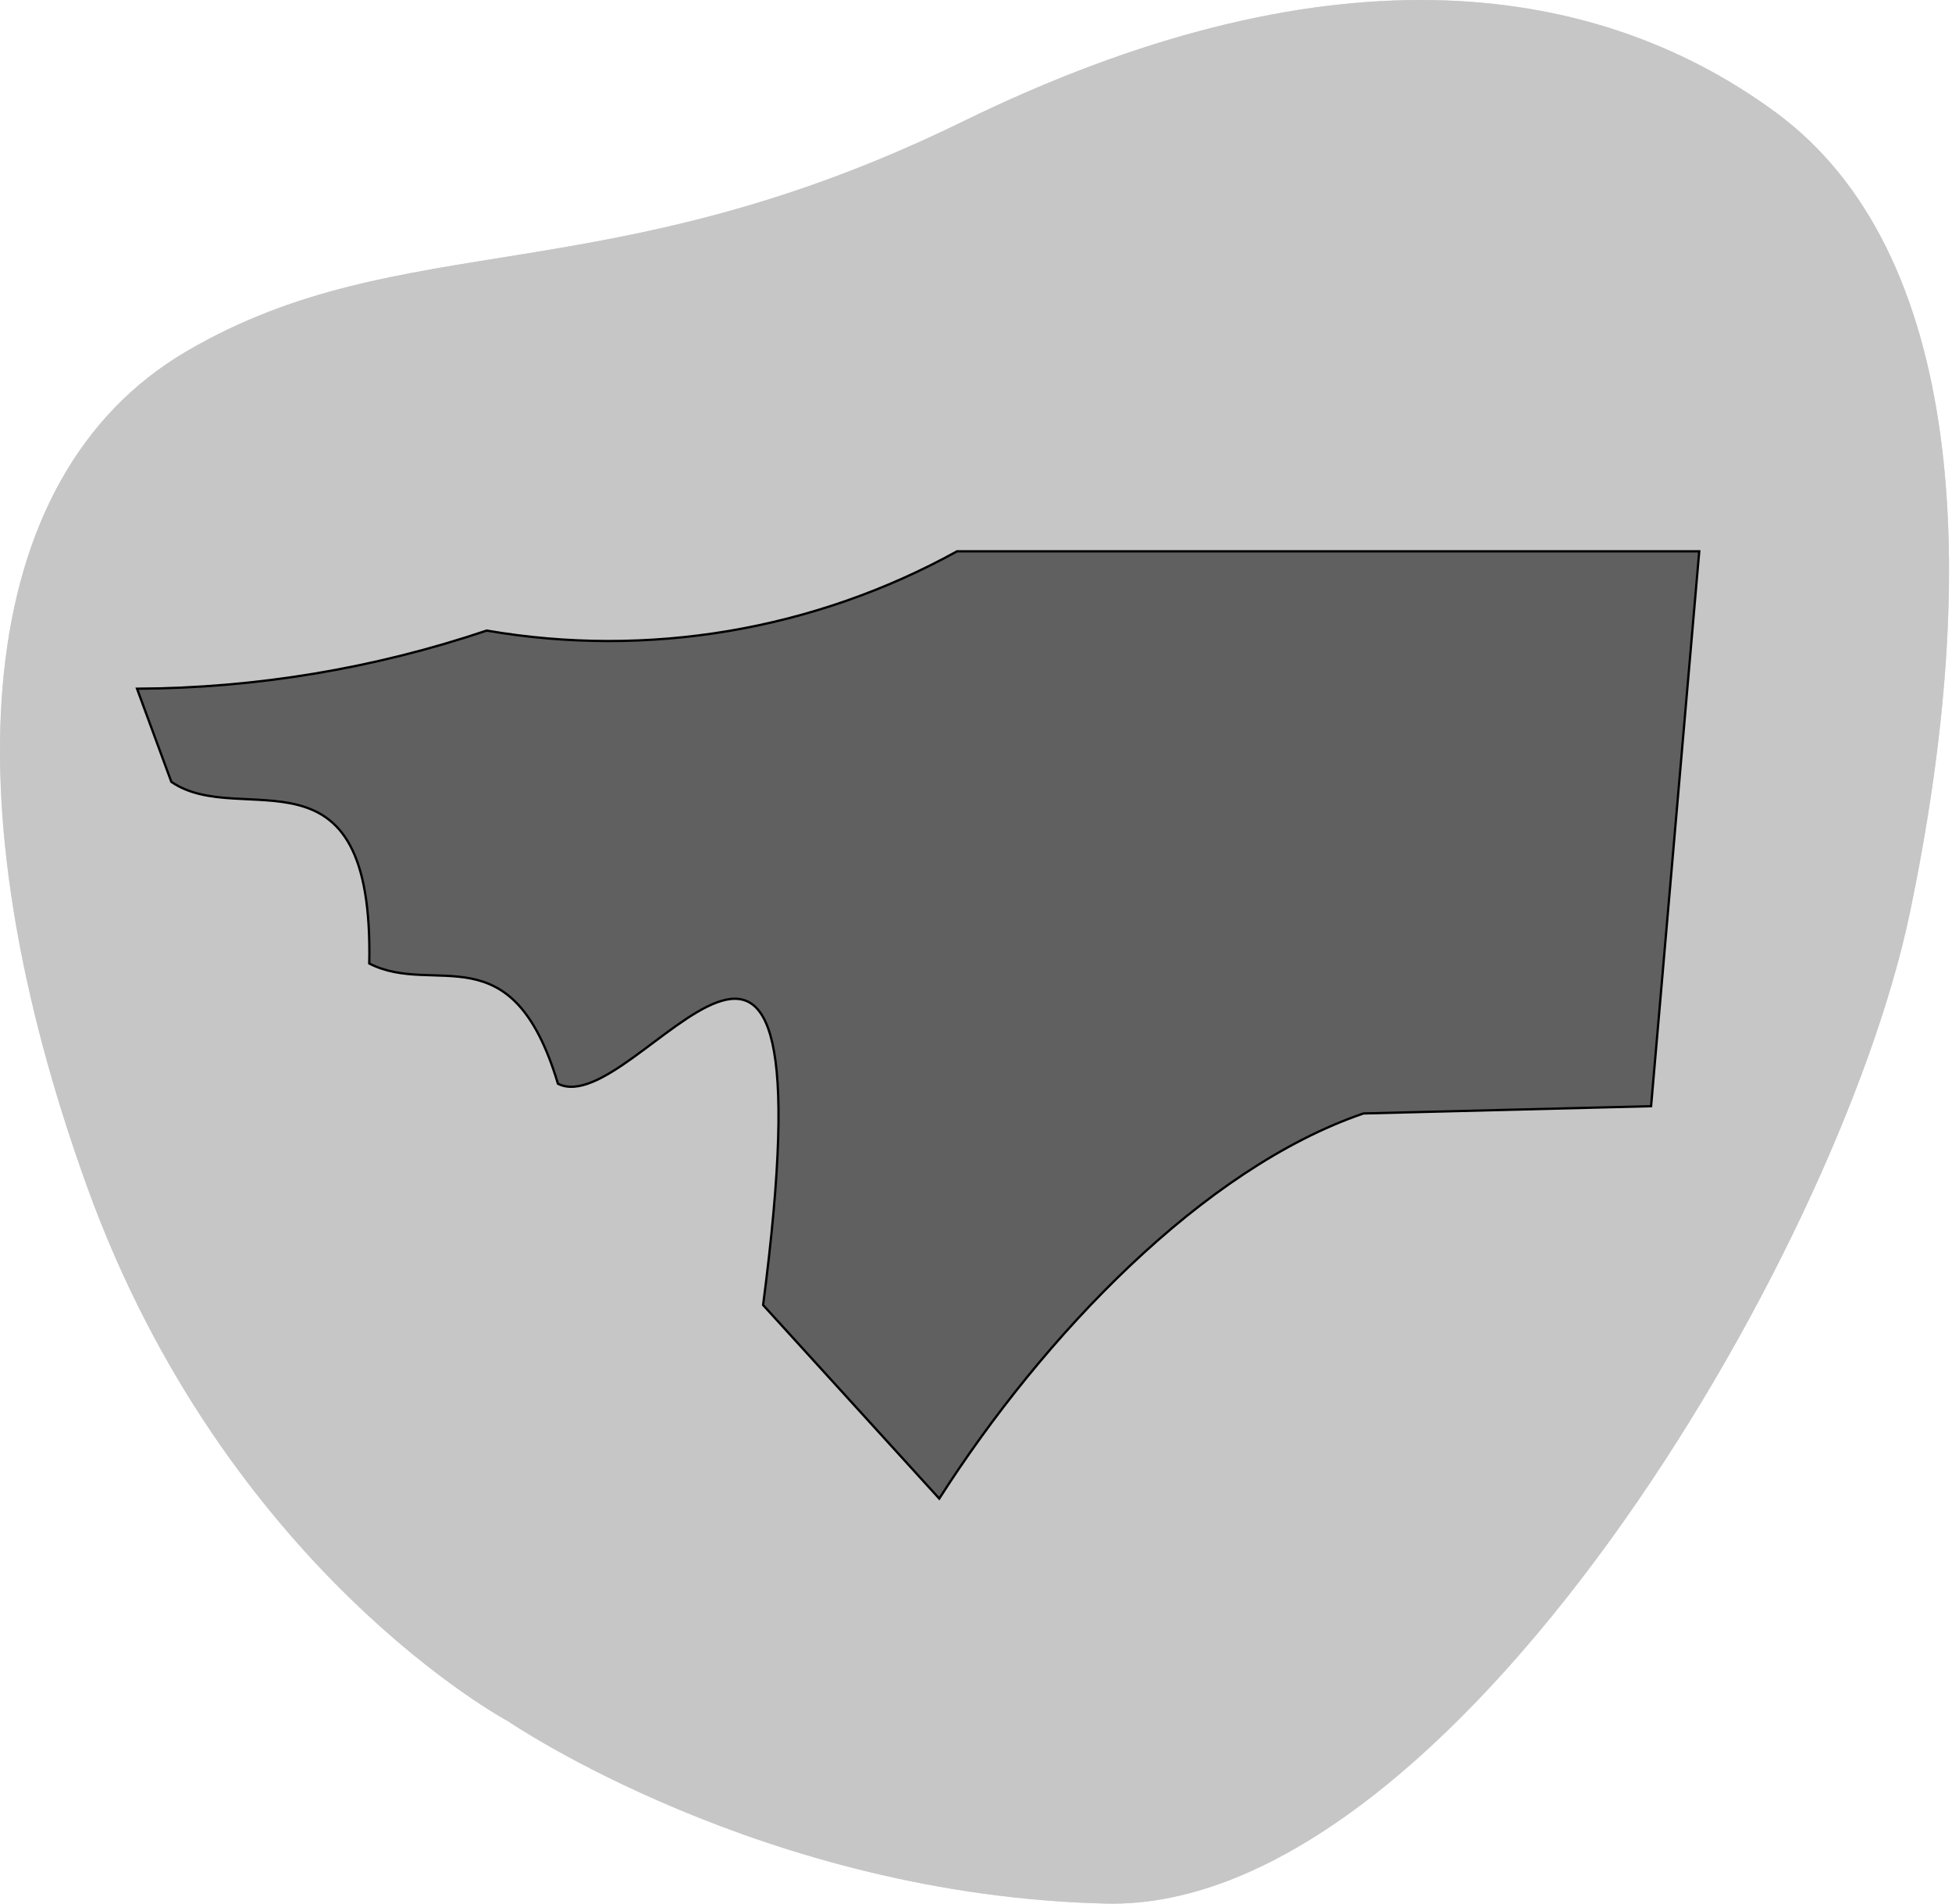
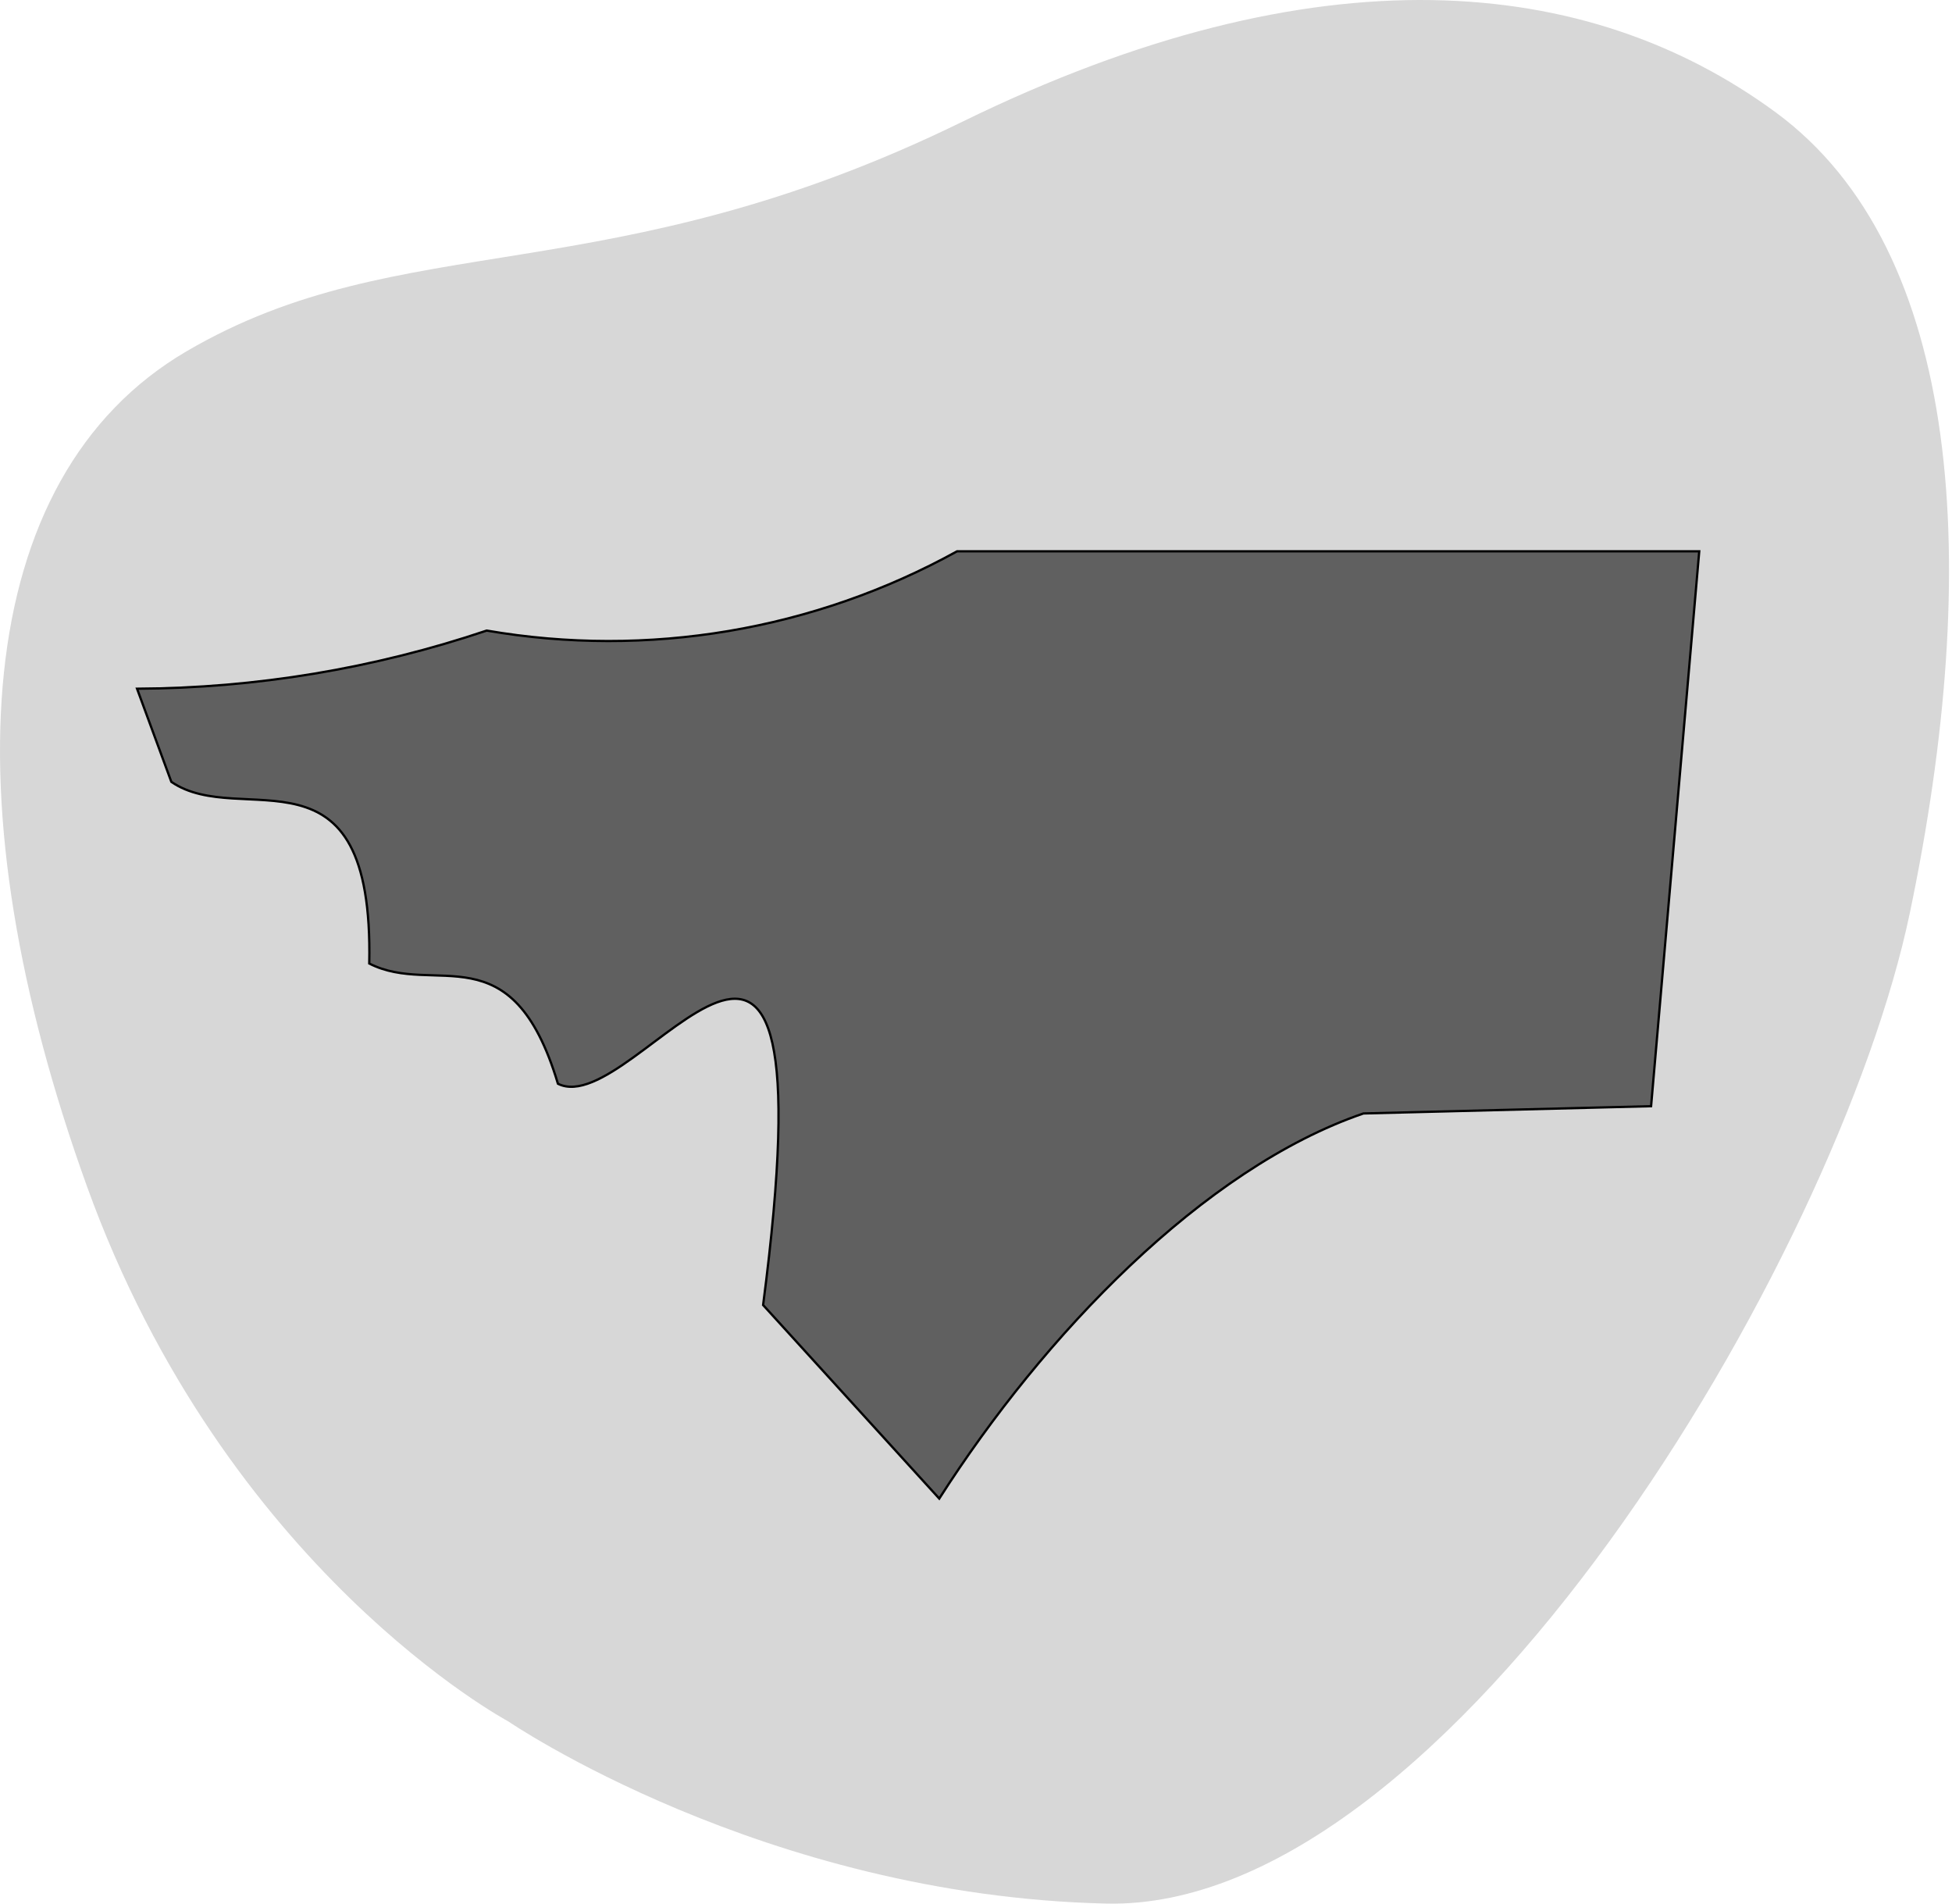
<svg xmlns="http://www.w3.org/2000/svg" width="641" height="625" viewBox="0 0 641 625" fill="none">
-   <path d="M166.825 565.098C166.825 565.098 250.516 622.335 363.232 624.965C475.948 627.596 603.367 413.434 627.154 299.737C650.941 186.04 644.762 82.182 583.085 36.87C521.408 -8.443 432.629 -17.083 316.081 39.936C199.533 96.955 132.127 73.856 61.27 115.325C-9.586 156.795 -16.911 263.582 28.59 389.585C74.091 515.588 166.825 565.098 166.825 565.098Z" fill="#C6C6C6" />
  <path opacity="0.7" d="M166.825 565.098C166.825 565.098 250.516 622.335 363.232 624.965C475.948 627.596 603.367 413.434 627.154 299.737C650.941 186.04 644.762 82.182 583.085 36.87C521.408 -8.443 432.629 -17.083 316.081 39.936C199.533 96.955 132.127 73.856 61.27 115.325C-9.586 156.795 -16.911 263.582 28.59 389.585C74.091 515.588 166.825 565.098 166.825 565.098Z" fill="#C6C6C6" />
  <path d="M45 226.11L56.265 256.689C79.229 272.521 122.773 241.291 121.257 316.33C142.921 327.391 168.051 305.27 183.215 355.802C208.995 368.815 274.203 247.363 250.59 428.455L308.432 492C342.661 438.432 395.088 383.562 447.731 365.561L542.185 363.176L558 181H314.282C267.234 206.966 212.764 216.143 159.818 207.025C122.809 219.482 84.045 225.926 45 226.11Z" fill="#606060" stroke="black" stroke-width="0.75" />
</svg>